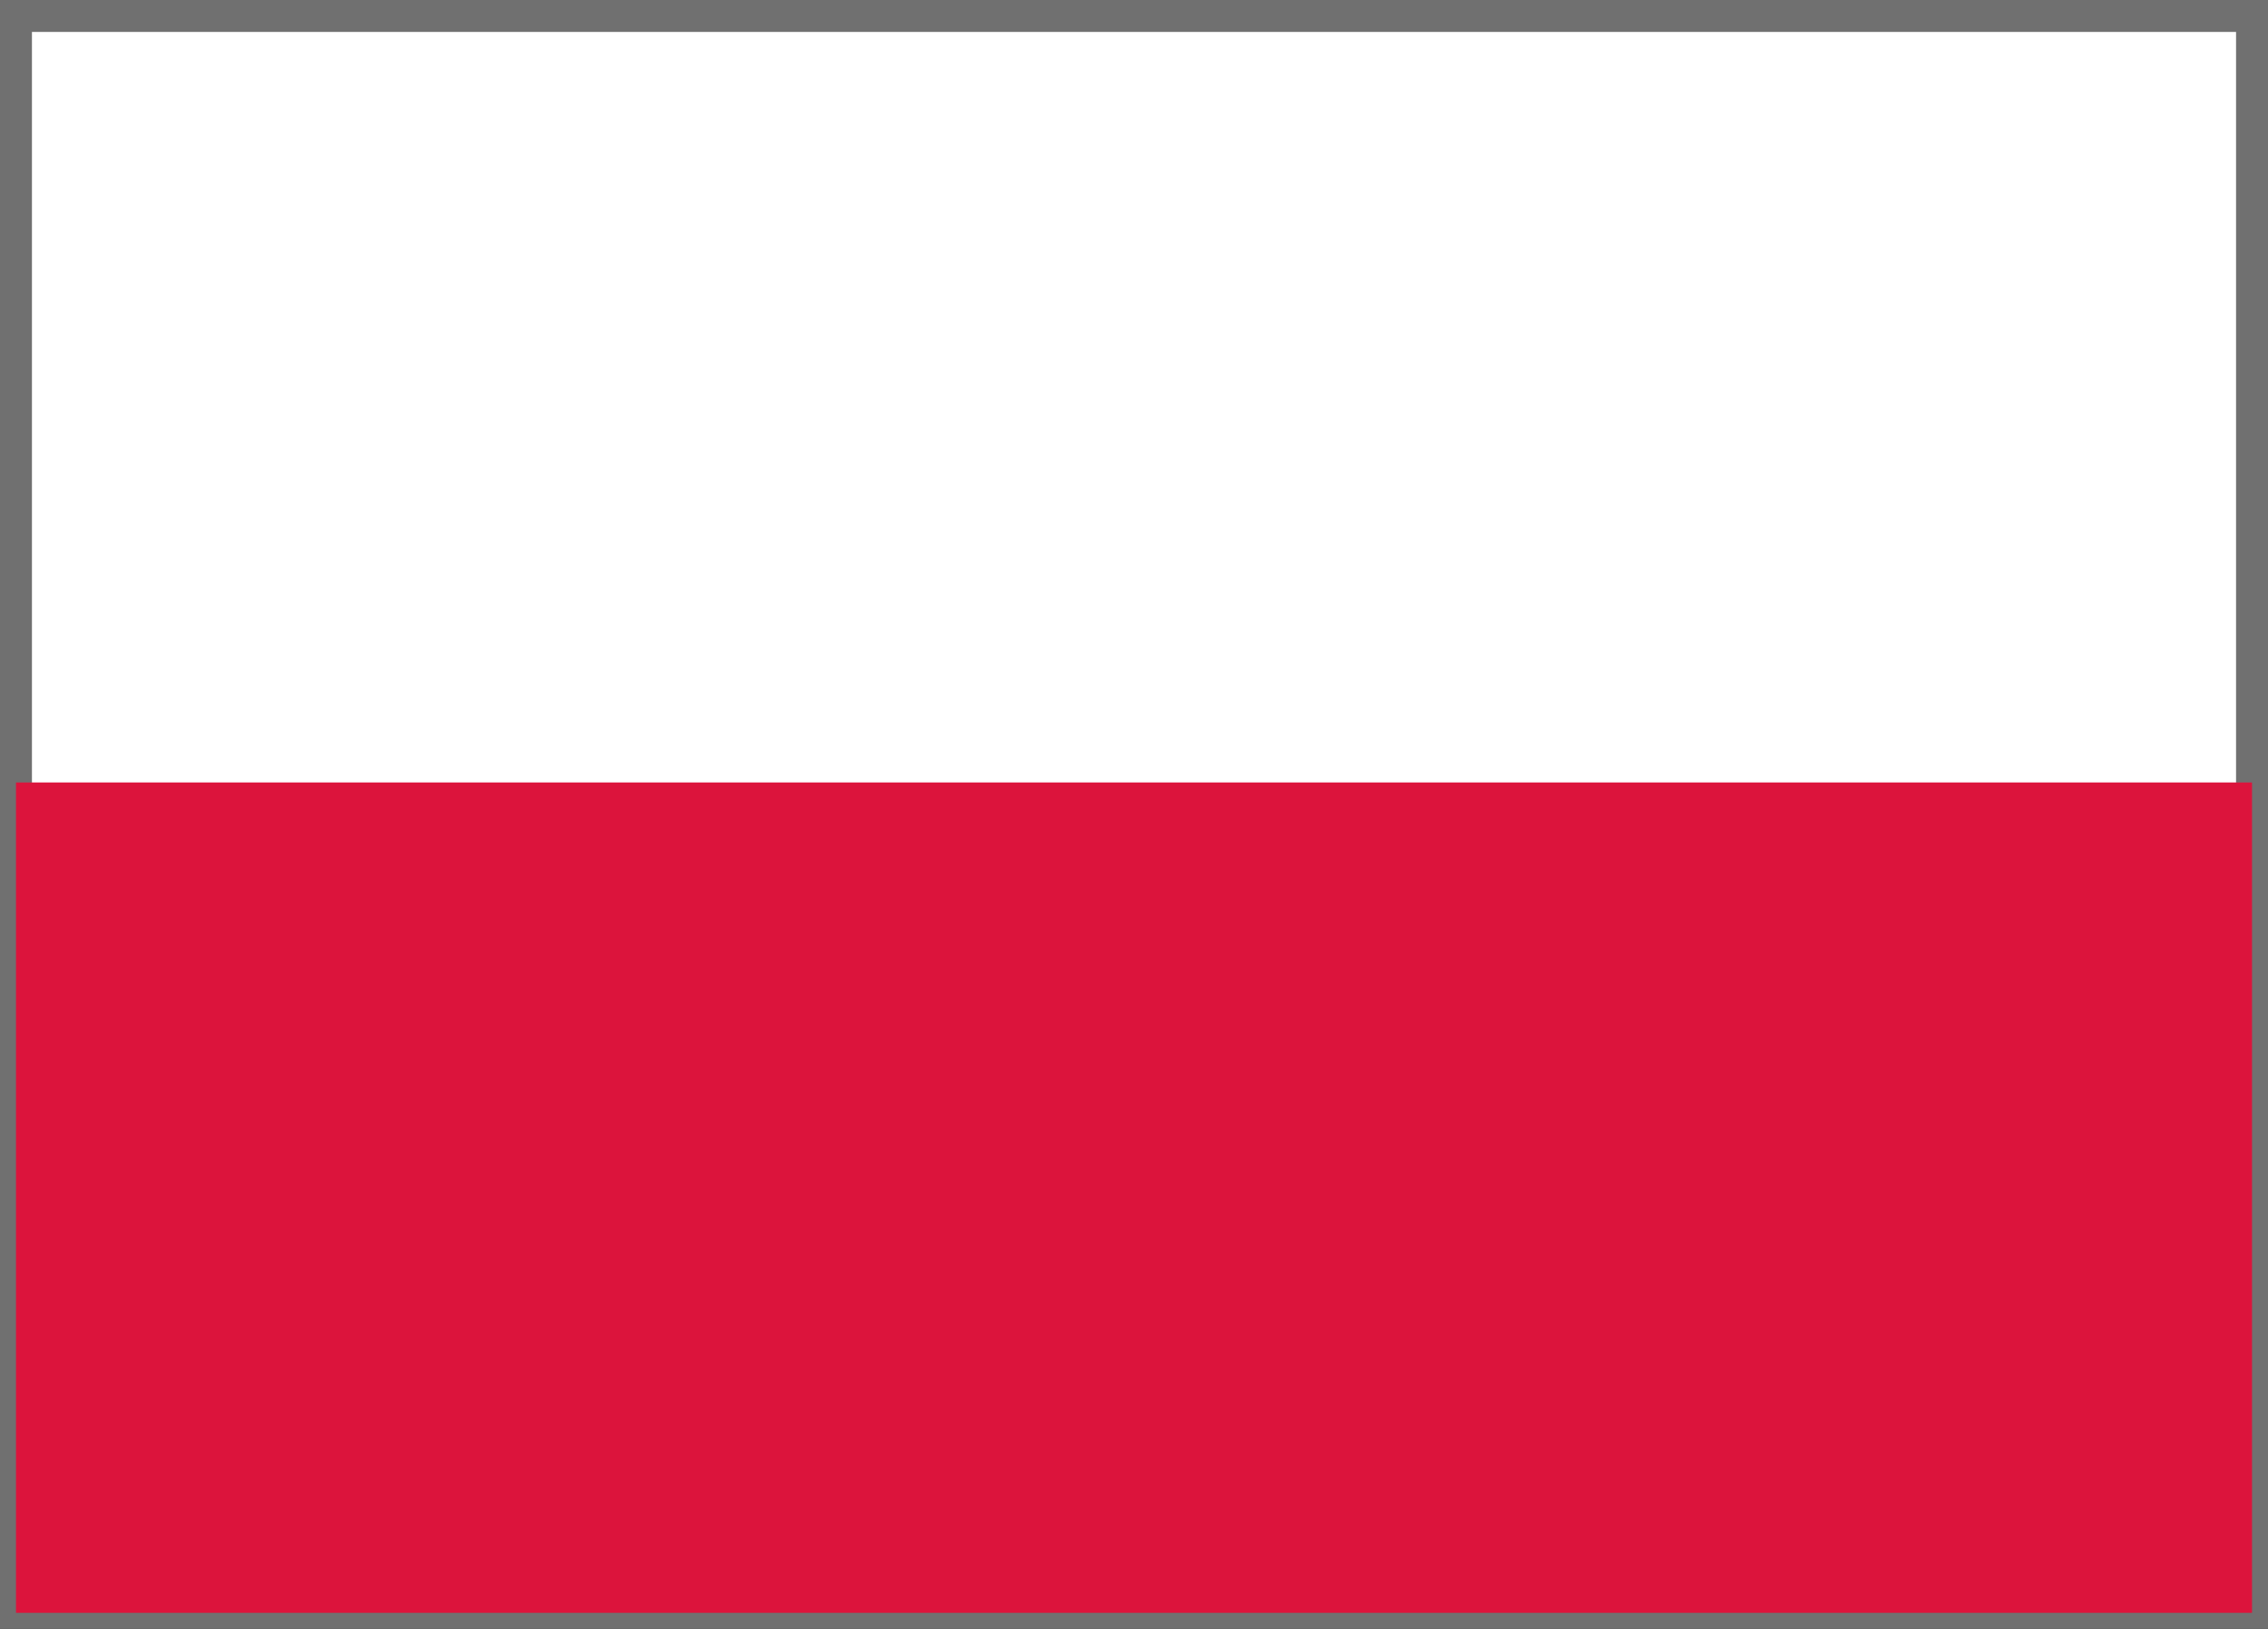
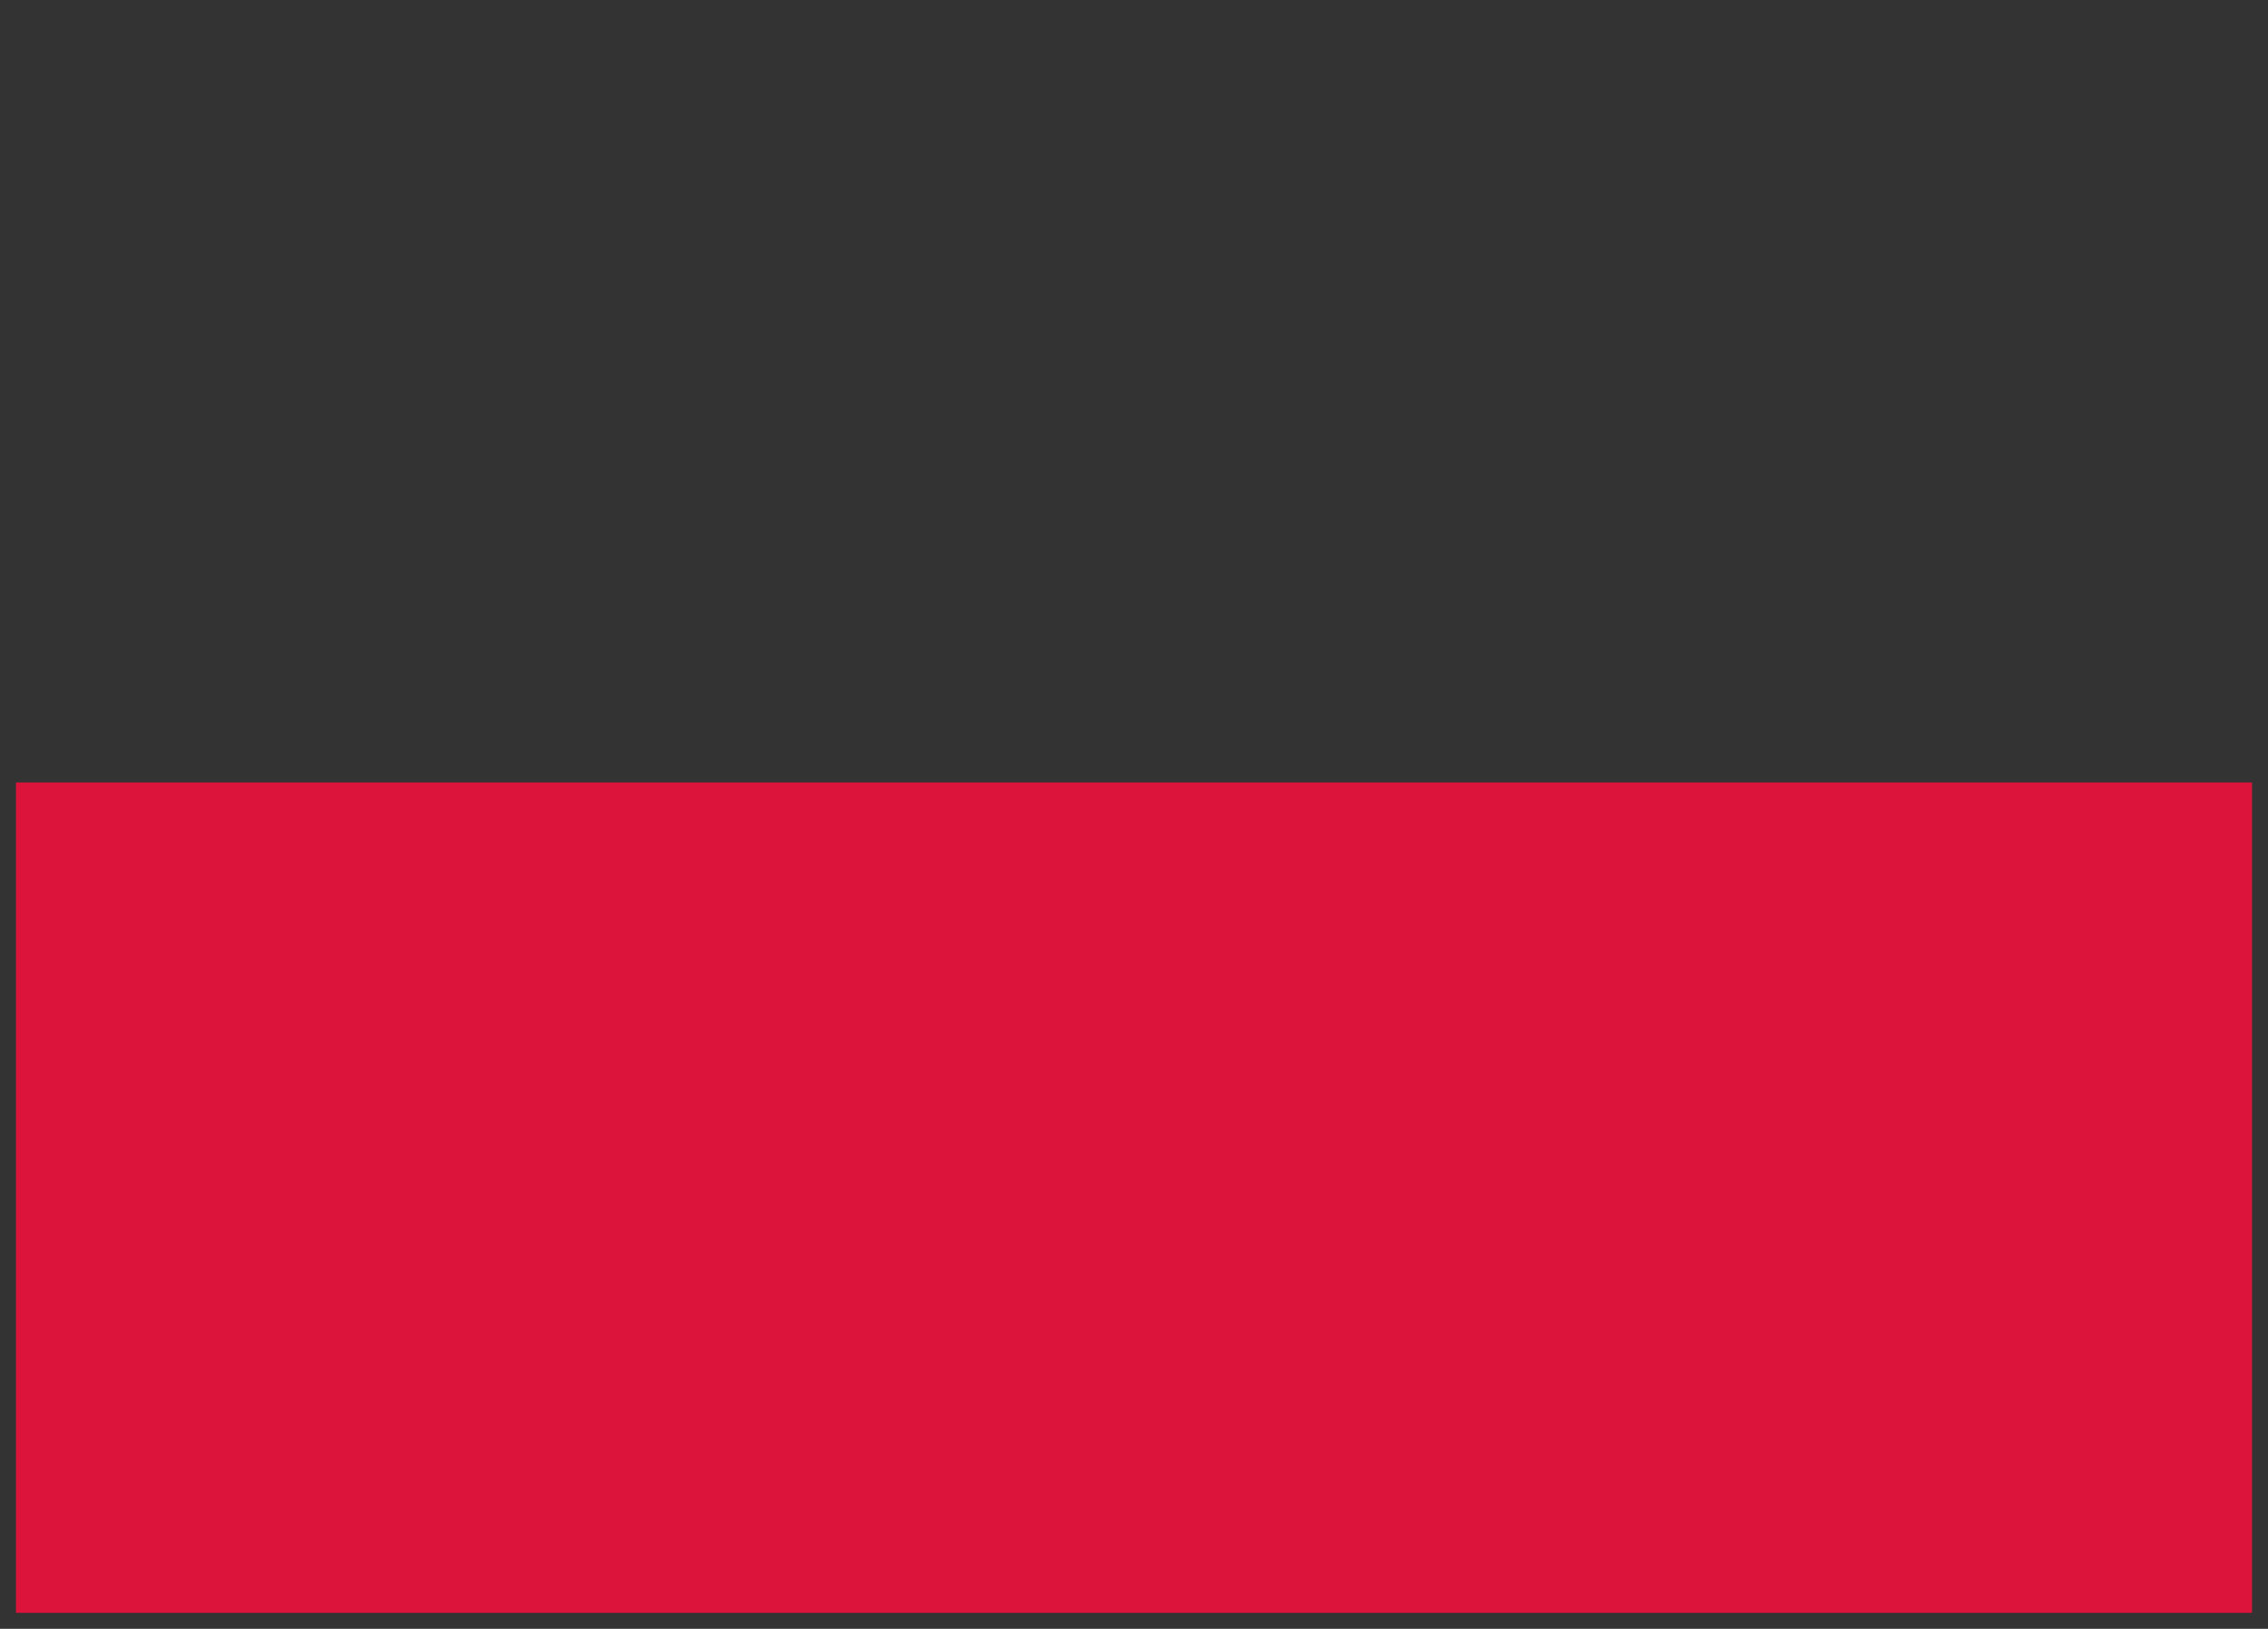
<svg xmlns="http://www.w3.org/2000/svg" width="35.5" height="25.5" viewBox="0 0 35.5 25.5">
  <rect x="0" y="0" width="35.5" height="25.5" fill="#333333" stroke="none" />
  <defs>
    <style>.a{fill:#fff;stroke:#707070;stroke-width:0.5px;}.b{fill:#dc143c;}</style>
  </defs>
  <g transform="translate(-334.25 -702.5)">
-     <rect class="a" width="35" height="25" transform="translate(334.5 702.75)" />
    <rect class="b" width="35" height="13" transform="translate(334.5 714.75)" />
  </g>
</svg>